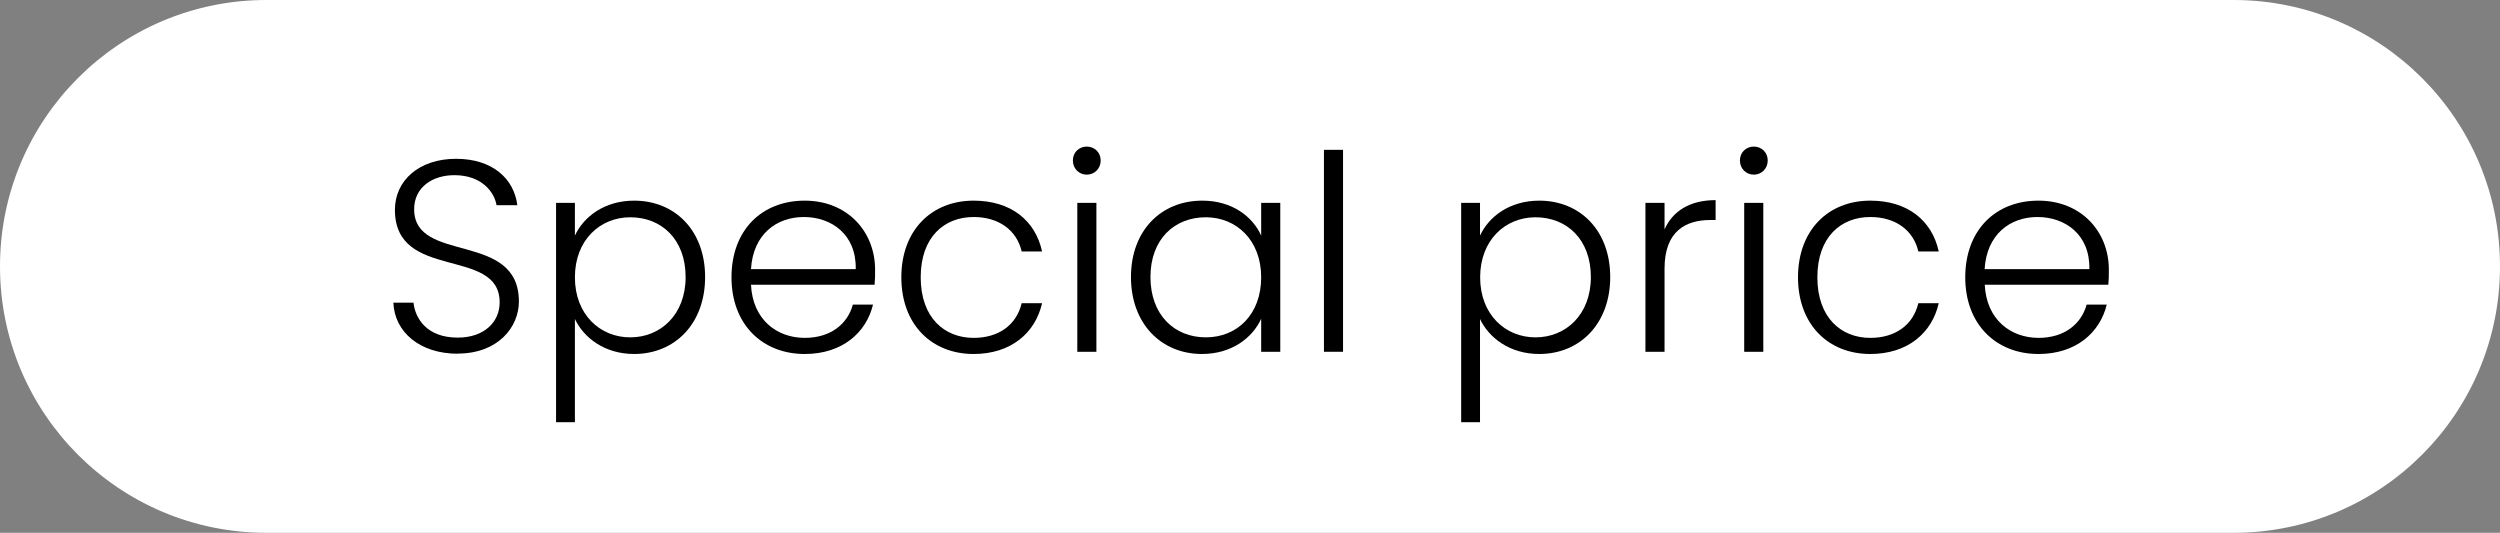
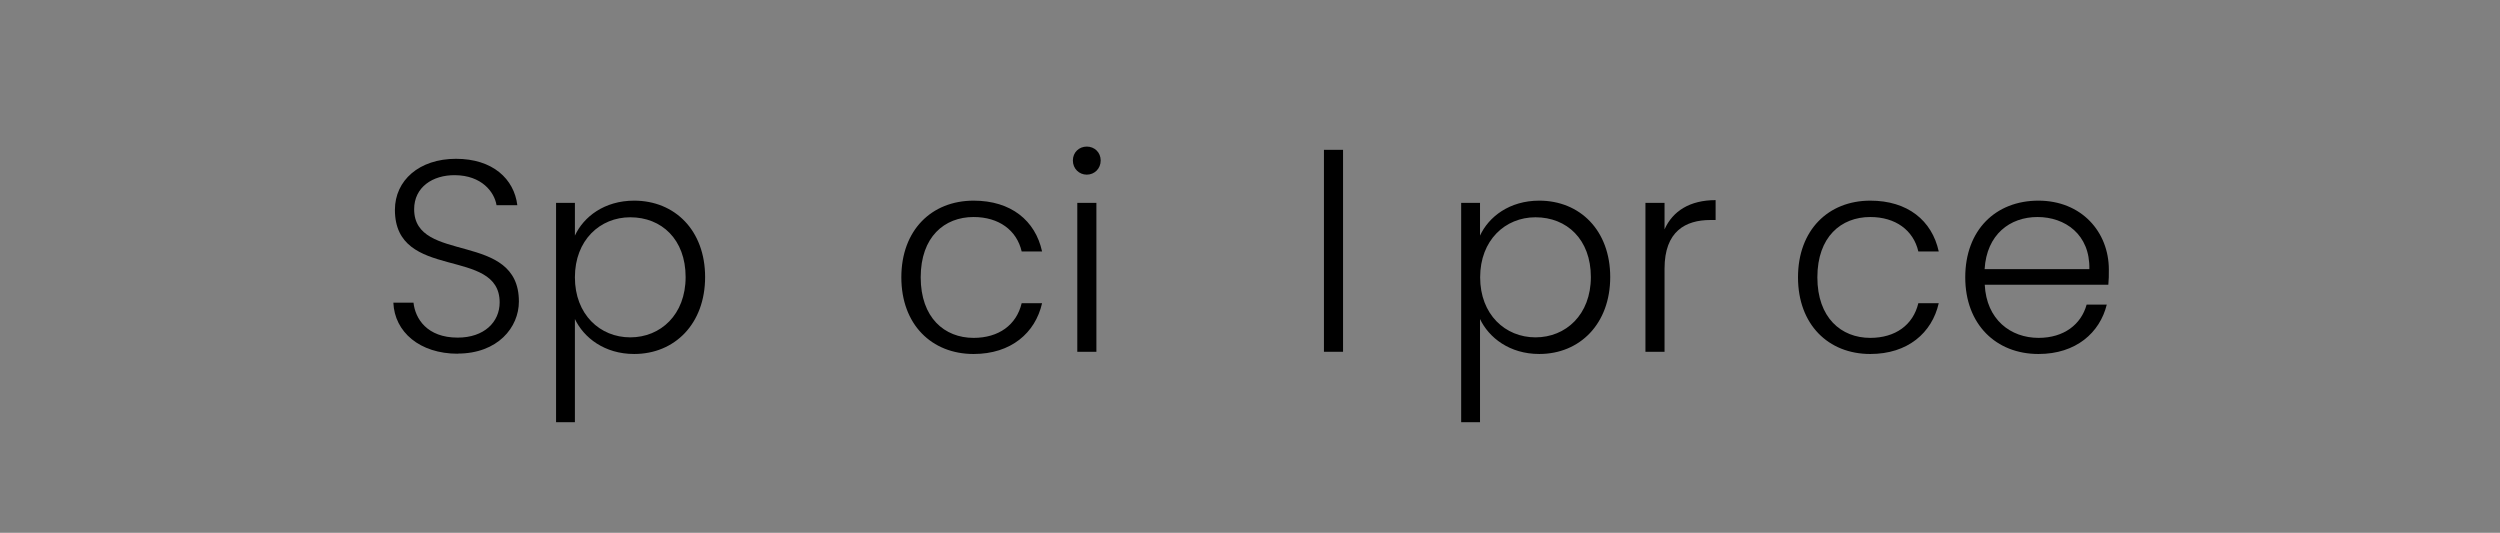
<svg xmlns="http://www.w3.org/2000/svg" id="Livello_1" data-name="Livello 1" viewBox="0 0 192.38 41">
  <rect x="0" y="0" width="192.38" height="41" fill="#808080" stroke="none" />
  <defs>
    <style>
      .cls-1 {
        isolation: isolate;
      }

      .cls-2 {
        fill: #fff;
        stroke: #fff;
        stroke-miterlimit: 10;
      }
    </style>
  </defs>
-   <path class="cls-2" d="M20.5.5h151.38c11.05,0,20,8.95,20,20h0c0,11.05-8.95,20-20,20H20.5C9.45,40.5.5,31.55.5,20.5h0C.5,9.45,9.45.5,20.5.5Z" />
  <g class="cls-1">
    <g class="cls-1">
      <g class="cls-1">
        <path d="M35.23,27.22c-2.94,0-4.87-1.68-4.96-3.93h1.55c.13,1.22,1.03,2.69,3.4,2.69,2.04,0,3.23-1.2,3.23-2.71,0-4.32-8.06-1.6-8.06-7.12,0-2.27,1.87-3.93,4.7-3.93s4.47,1.55,4.72,3.57h-1.6c-.17-1.03-1.15-2.29-3.19-2.31-1.72-.02-3.15.92-3.15,2.62,0,4.24,8.06,1.64,8.06,7.1,0,1.99-1.62,4.01-4.72,4.01Z" />
        <path d="M48.8,15.44c3.13,0,5.46,2.29,5.46,5.88s-2.33,5.92-5.46,5.92c-2.29,0-3.88-1.26-4.56-2.69v7.94h-1.45V15.61h1.45v2.52c.67-1.45,2.27-2.69,4.56-2.69ZM48.5,16.72c-2.33,0-4.26,1.76-4.26,4.62s1.93,4.62,4.26,4.62,4.26-1.74,4.26-4.64-1.85-4.6-4.26-4.6Z" />
-         <path d="M61.92,27.24c-3.25,0-5.63-2.27-5.63-5.9s2.33-5.9,5.63-5.9,5.42,2.39,5.42,5.31c0,.46,0,.76-.04,1.16h-9.51c.13,2.69,1.99,4.09,4.14,4.09,1.95,0,3.28-1.03,3.7-2.56h1.55c-.52,2.16-2.37,3.8-5.25,3.8ZM57.79,20.71h8.06c.06-2.67-1.87-4.01-3.99-4.01s-3.91,1.34-4.07,4.01Z" />
        <path d="M74.92,15.44c2.88,0,4.75,1.53,5.27,3.91h-1.57c-.38-1.64-1.76-2.65-3.7-2.65-2.25,0-4.07,1.53-4.07,4.64s1.83,4.66,4.07,4.66c1.93,0,3.3-.99,3.7-2.67h1.57c-.52,2.29-2.39,3.91-5.27,3.91-3.23,0-5.56-2.27-5.56-5.9s2.33-5.9,5.56-5.9Z" />
        <path d="M82.56,12.35c0-.63.48-1.07,1.07-1.07s1.07.44,1.07,1.07-.48,1.09-1.07,1.09-1.07-.46-1.07-1.09ZM82.9,15.61h1.47v11.46h-1.47v-11.46Z" />
-         <path d="M92.52,15.44c2.31,0,3.88,1.24,4.53,2.69v-2.52h1.47v11.46h-1.47v-2.54c-.67,1.47-2.27,2.71-4.56,2.71-3.13,0-5.46-2.33-5.46-5.92s2.33-5.88,5.48-5.88ZM92.79,16.72c-2.41,0-4.26,1.68-4.26,4.6s1.85,4.64,4.26,4.64,4.26-1.76,4.26-4.62-1.91-4.62-4.26-4.62Z" />
        <path d="M101.88,11.53h1.47v15.54h-1.47v-15.54Z" />
        <path d="M118.45,15.44c3.13,0,5.46,2.29,5.46,5.88s-2.33,5.92-5.46,5.92c-2.29,0-3.88-1.26-4.56-2.69v7.94h-1.45V15.61h1.45v2.52c.67-1.45,2.27-2.69,4.56-2.69ZM118.16,16.72c-2.33,0-4.26,1.76-4.26,4.62s1.93,4.62,4.26,4.62,4.26-1.74,4.26-4.64-1.85-4.6-4.26-4.6Z" />
        <path d="M128.09,27.07h-1.47v-11.46h1.47v2.04c.63-1.41,1.95-2.25,3.93-2.25v1.53h-.4c-1.91,0-3.53.86-3.53,3.74v6.4Z" />
-         <path d="M133.89,12.35c0-.63.48-1.07,1.07-1.07s1.07.44,1.07,1.07-.48,1.09-1.07,1.09-1.07-.46-1.07-1.09ZM134.22,15.61h1.47v11.46h-1.47v-11.46Z" />
        <path d="M143.92,15.44c2.88,0,4.75,1.53,5.27,3.91h-1.57c-.38-1.64-1.76-2.65-3.7-2.65-2.25,0-4.07,1.53-4.07,4.64s1.83,4.66,4.07,4.66c1.93,0,3.3-.99,3.7-2.67h1.57c-.52,2.29-2.39,3.91-5.27,3.91-3.23,0-5.56-2.27-5.56-5.9s2.33-5.9,5.56-5.9Z" />
        <path d="M156.86,27.24c-3.25,0-5.63-2.27-5.63-5.9s2.33-5.9,5.63-5.9,5.42,2.39,5.42,5.31c0,.46,0,.76-.04,1.16h-9.51c.13,2.69,2,4.09,4.14,4.09,1.95,0,3.28-1.03,3.7-2.56h1.55c-.53,2.16-2.37,3.8-5.25,3.8ZM152.72,20.71h8.06c.06-2.67-1.87-4.01-3.99-4.01s-3.91,1.34-4.07,4.01Z" />
      </g>
    </g>
  </g>
</svg>